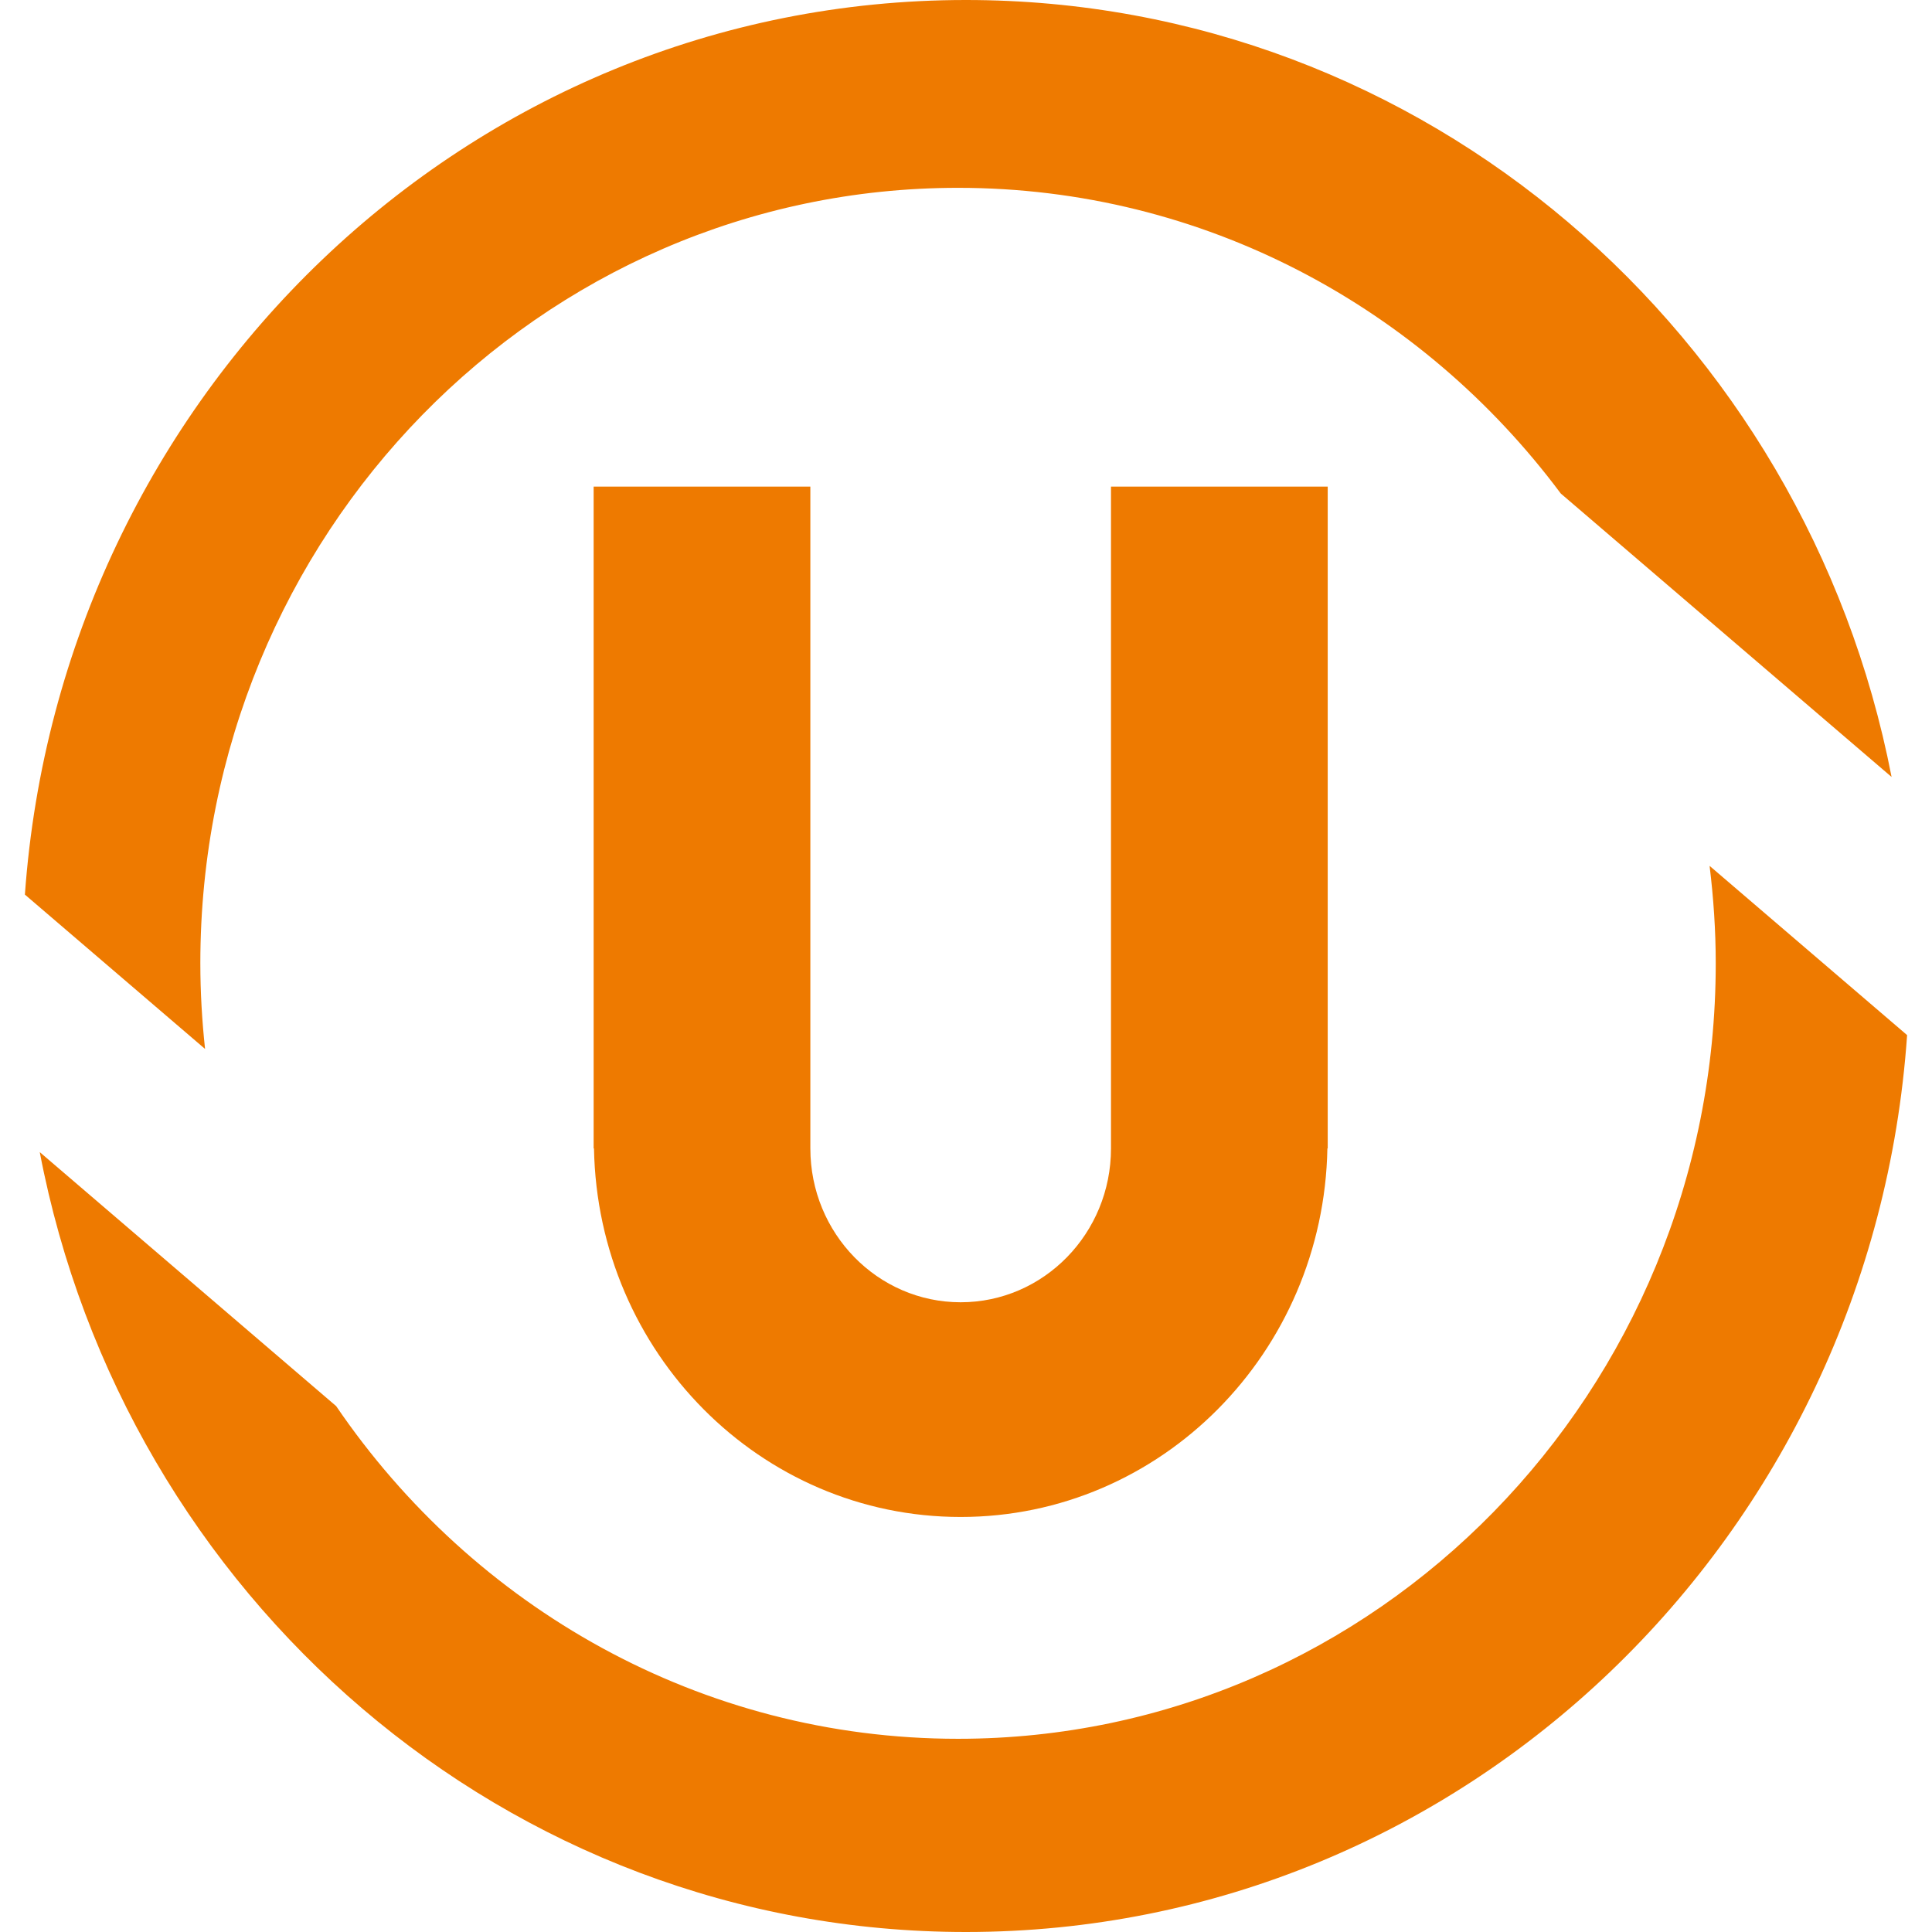
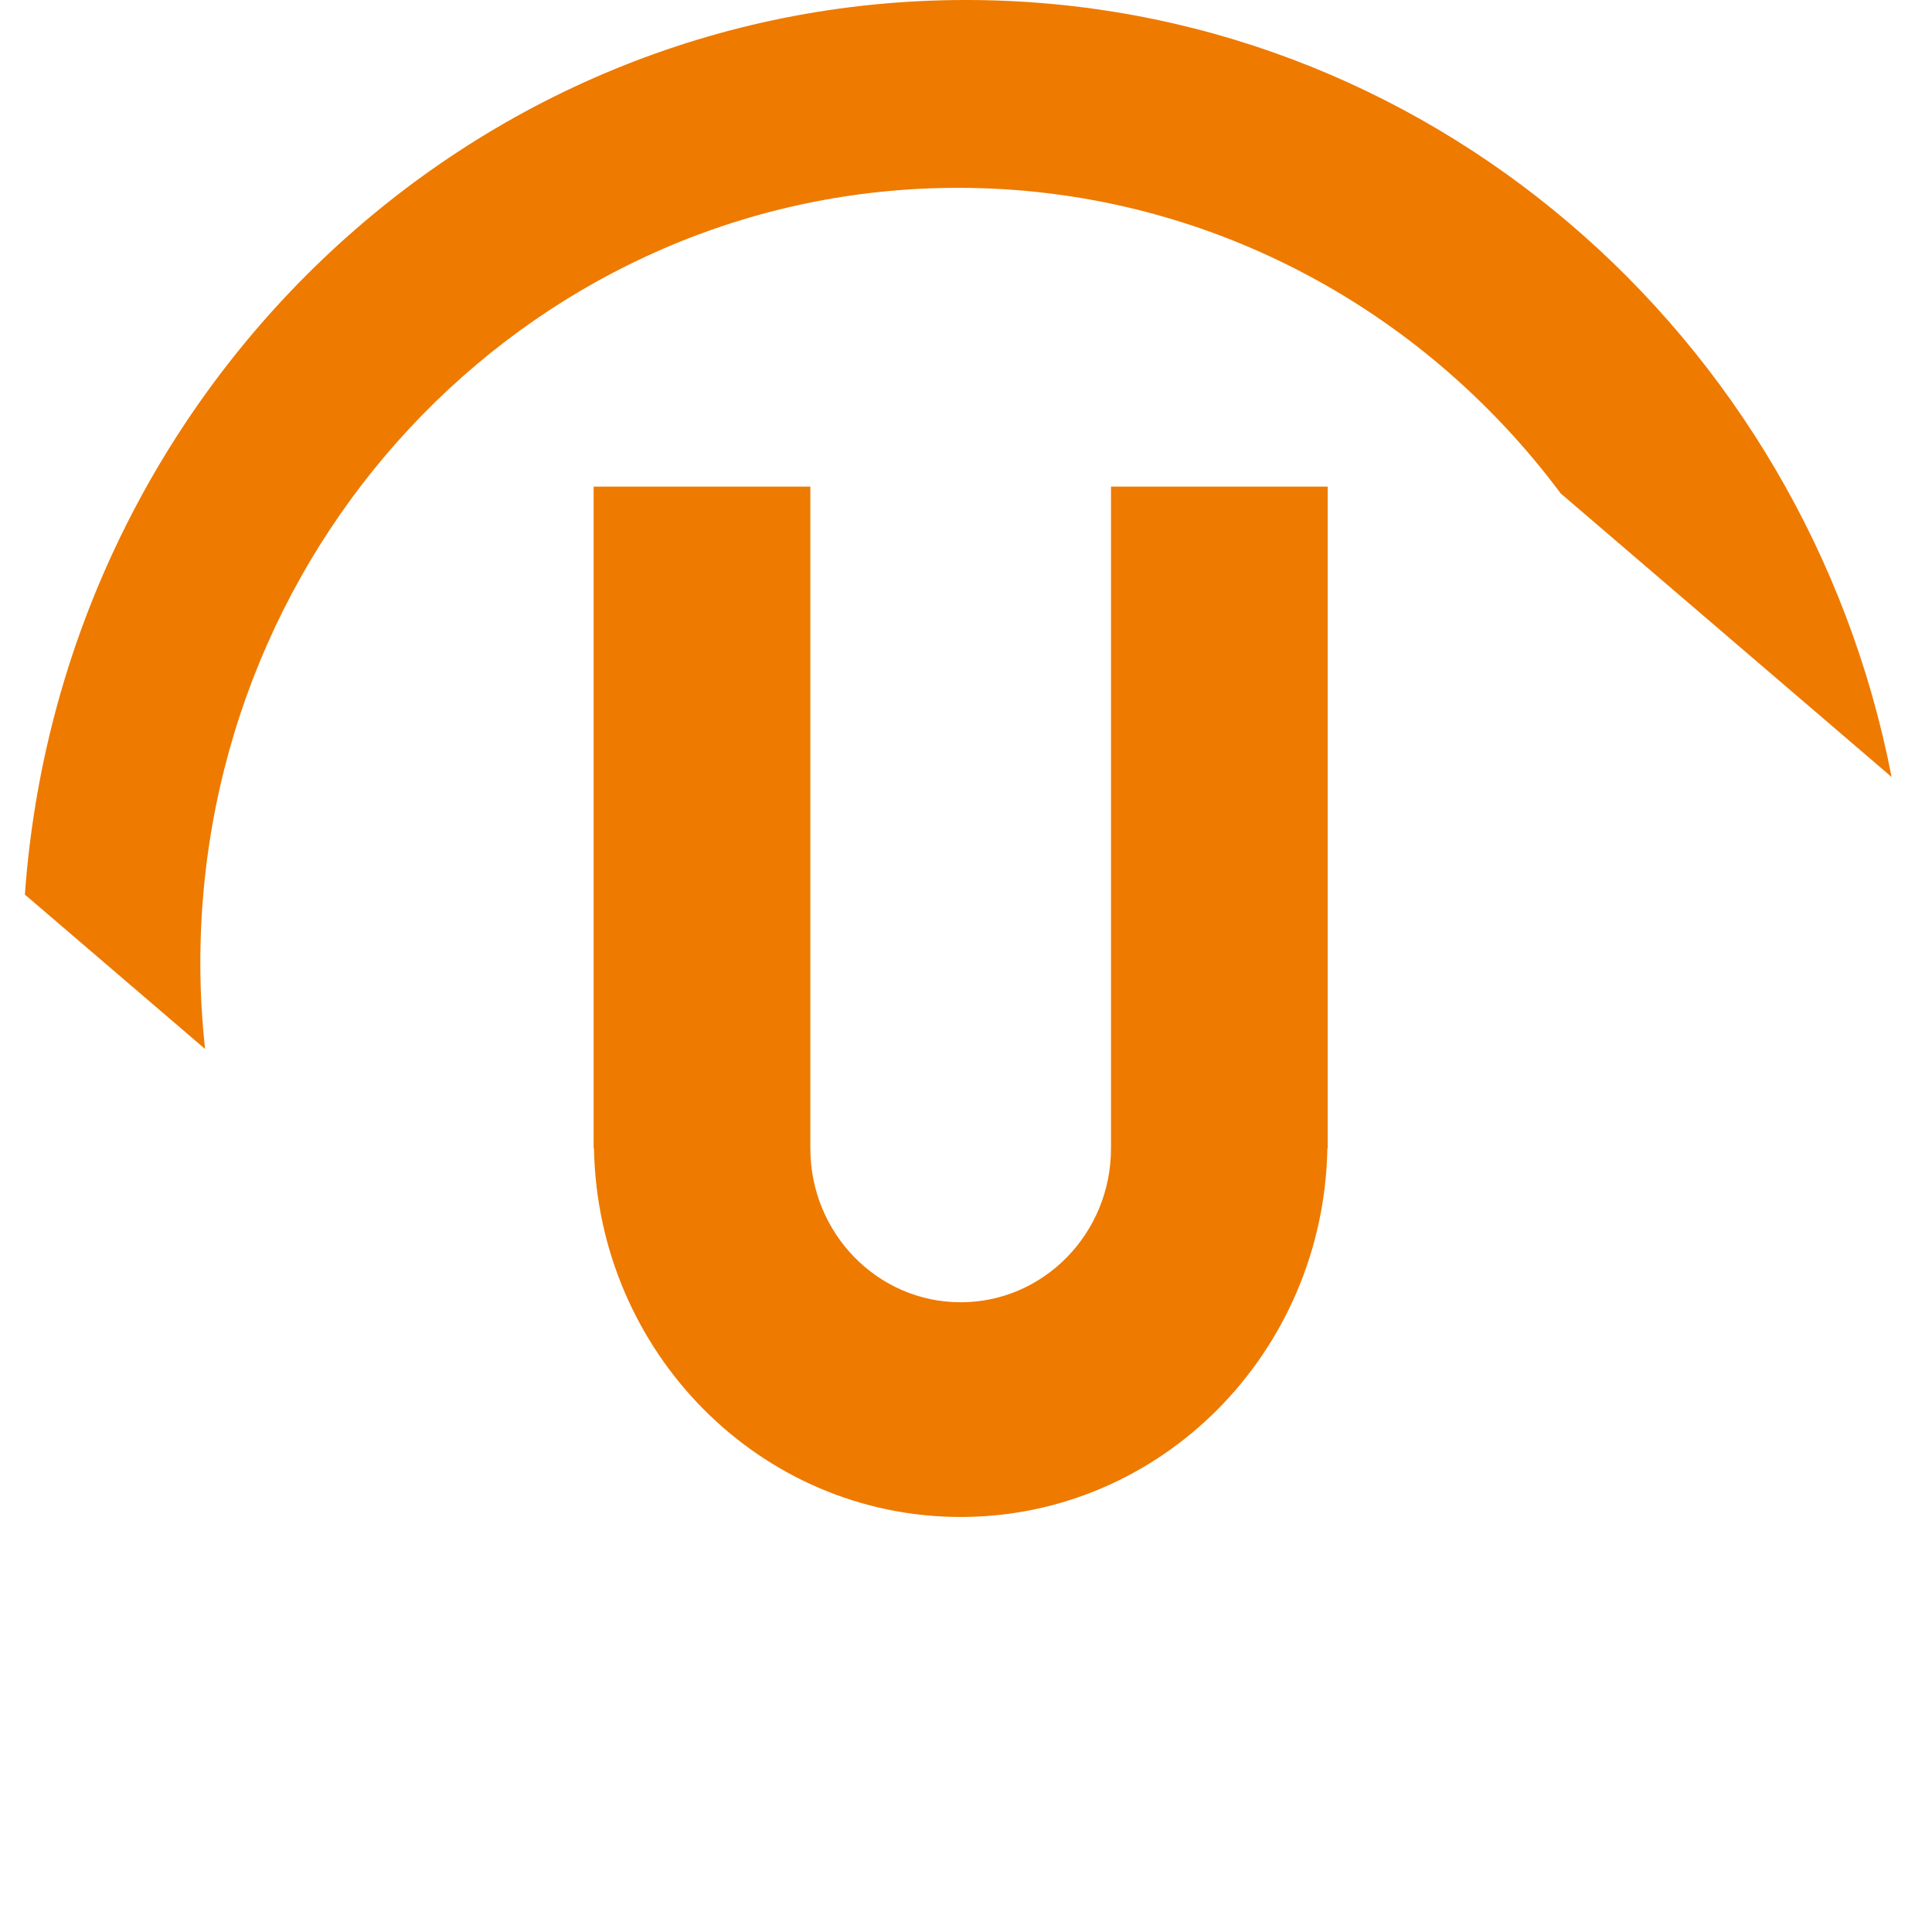
<svg xmlns="http://www.w3.org/2000/svg" viewBox="0 0 500 500">
  <path fill="#EE7A00" d="M343.613 125.928h-56.089v171.283c0 21.986-17.417 39.815-38.905 39.815-21.481 0-38.901-17.829-38.901-39.815V125.928h-56.085v171.283h.09c.963 52.835 43.039 95.38 94.896 95.38 51.863 0 93.939-42.545 94.908-95.38h.086V125.928Z" />
  <path d="M51.846 249.303c0-110.836 87.798-200.693 196.094-200.693 63.631 0 120.16 31.042 155.983 79.106l85.617 73.36C467.308 86.441 368.527 0 249.982 0 121.154 0 15.696 102.086 6.442 231.52l46.627 39.947c-.785-7.278-1.223-14.67-1.223-22.164" fill="#EE7A00" mask="url(#b)" />
-   <path d="M444.032 249.303c0 110.844-87.786 200.695-196.092 200.695-66.658 0-125.513-34.071-160.941-86.096l-76.71-65.733C32.233 413.184 131.178 500 249.982 500c129.026 0 234.612-102.407 243.575-232.116l-51.117-43.799c1.013 8.263 1.592 16.672 1.592 25.218" fill="#EE7A00" />
</svg>